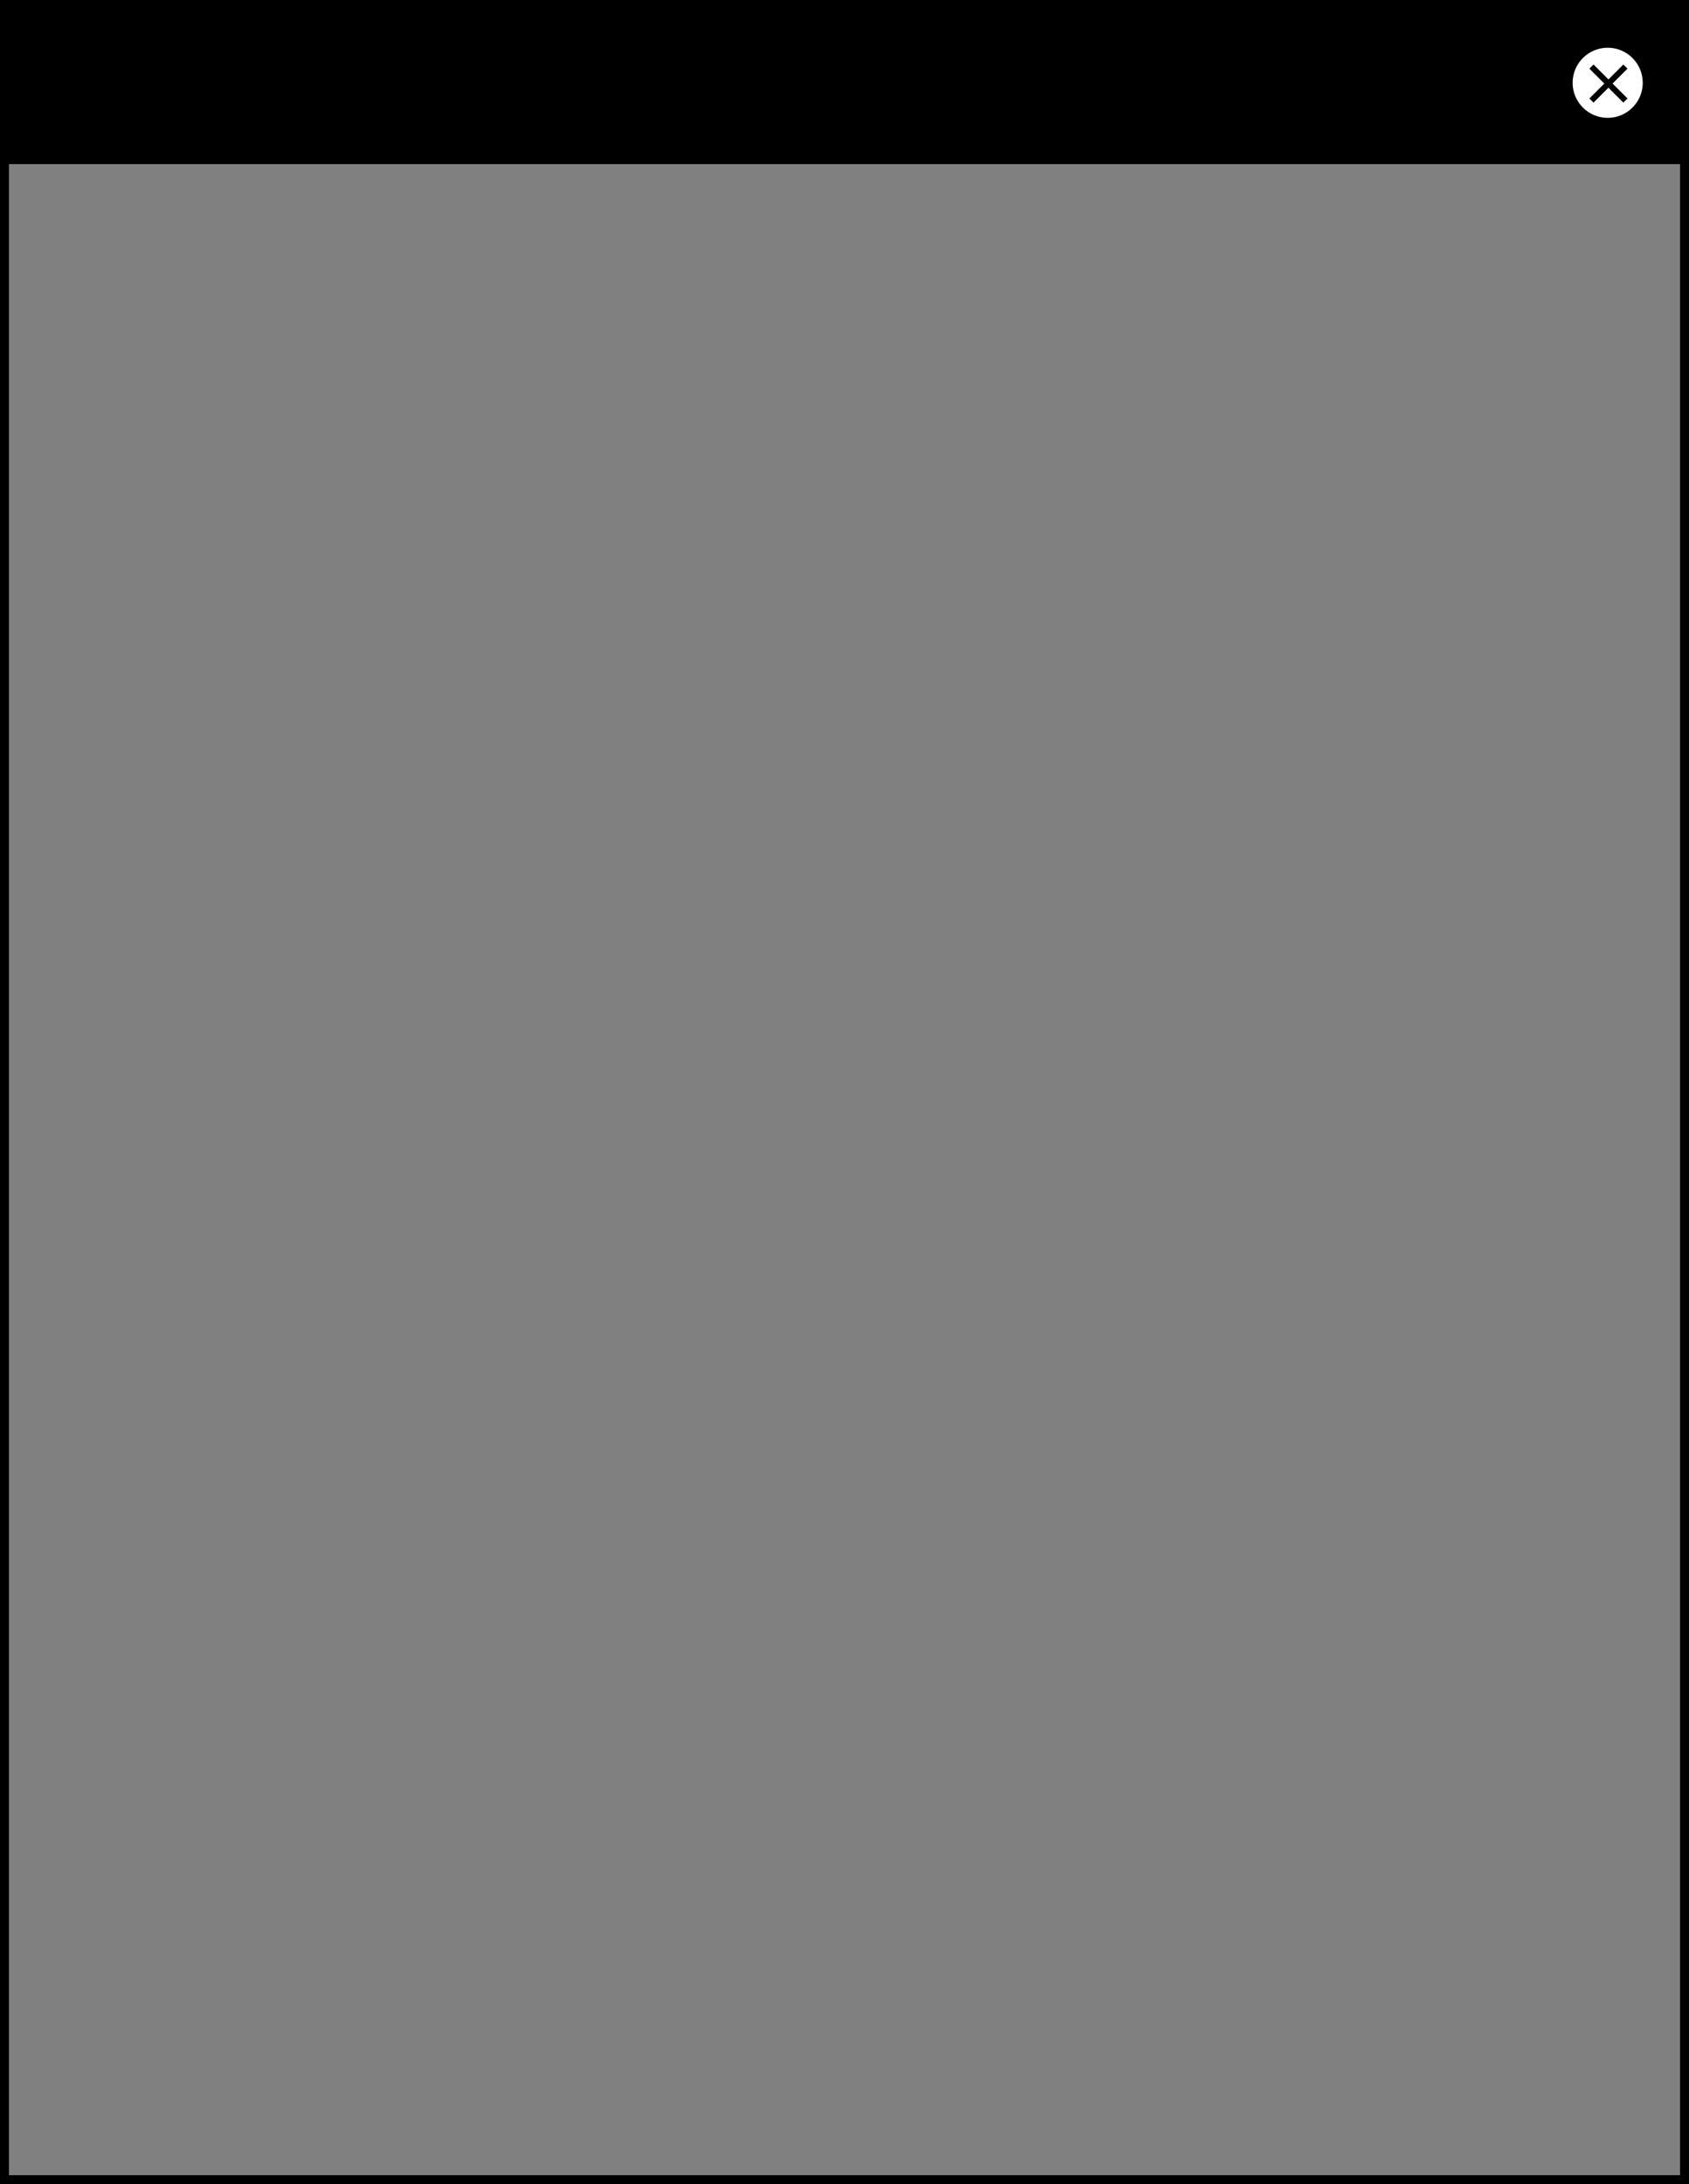
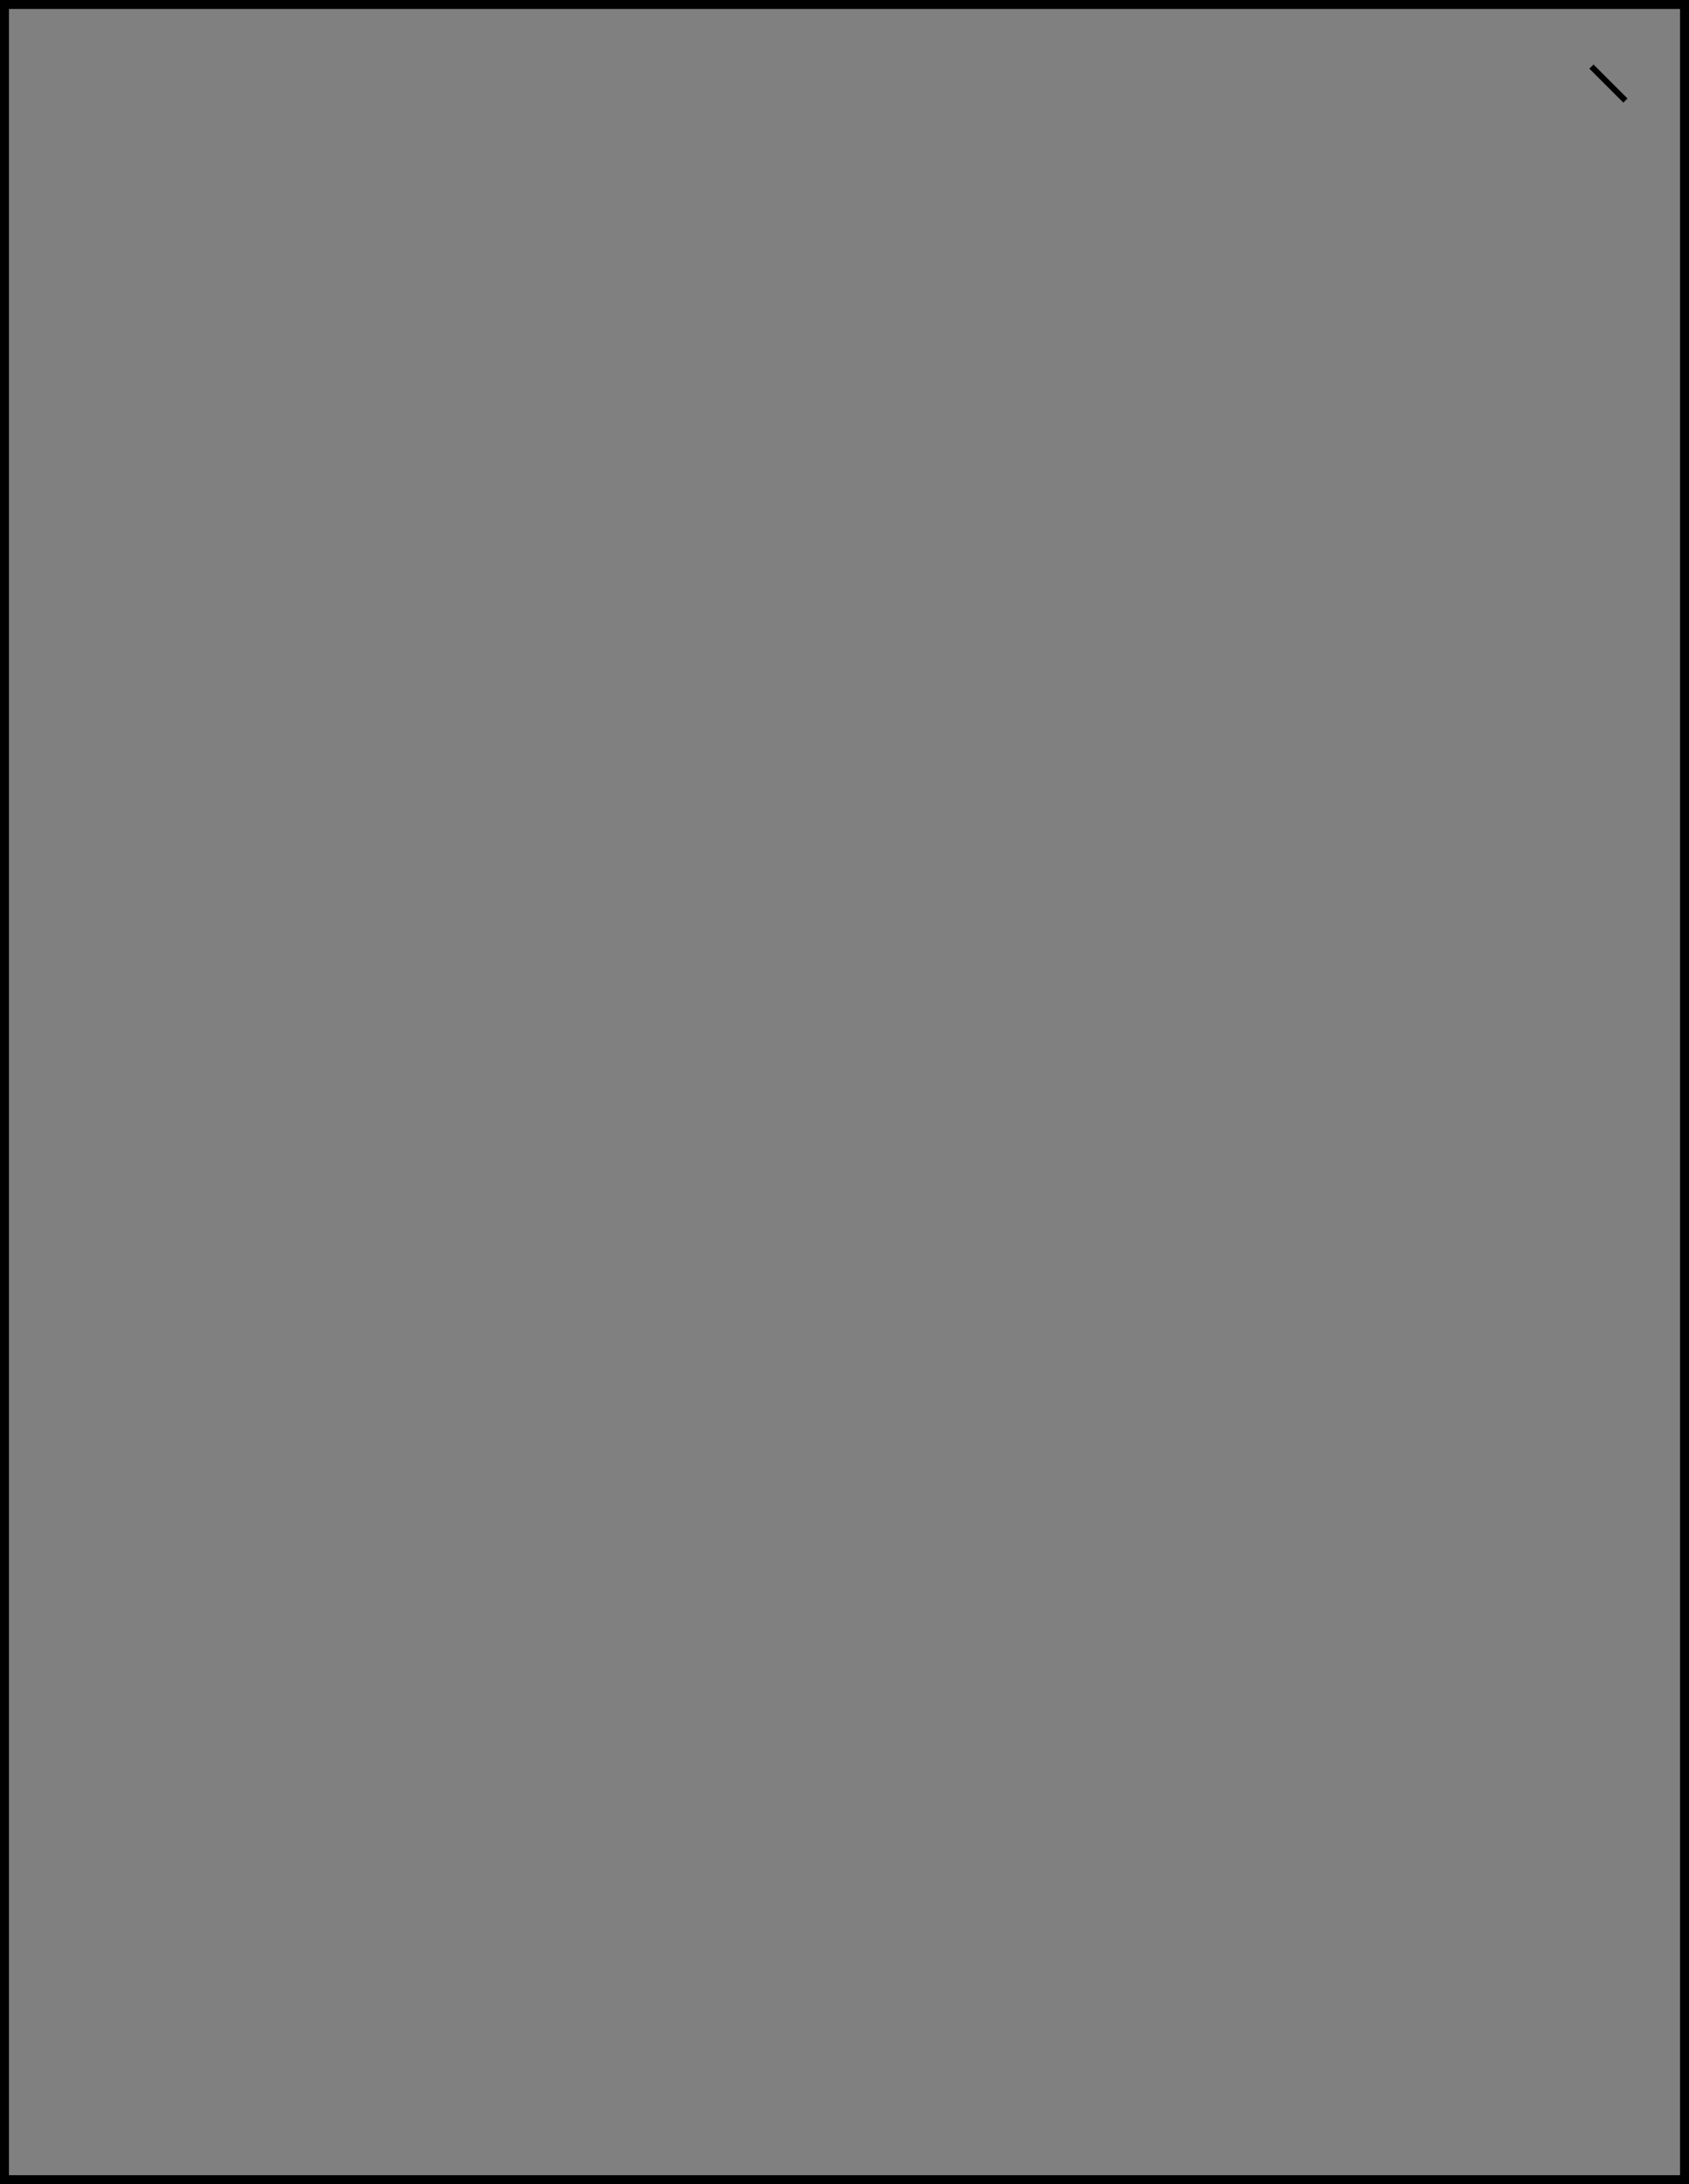
<svg xmlns="http://www.w3.org/2000/svg" width="566" height="732" viewBox="0 0 566 732" fill="none">
  <rect x="0" y="0" width="566" height="732" fill="#808080" stroke="none" />
  <rect x="1.5" y="1.5" width="563" height="729" stroke="black" stroke-width="3" />
-   <rect x="2" y="55" width="55" height="564" transform="rotate(-90 2 55)" fill="black" />
-   <circle cx="538.75" cy="27.75" r="11.75" fill="white" />
  <rect x="532.617" y="23.008" width="1.963" height="16.099" transform="rotate(-45 532.617 23.008)" fill="black" />
-   <rect x="544" y="21.621" width="1.963" height="16.099" transform="rotate(45 544 21.621)" fill="black" />
</svg>